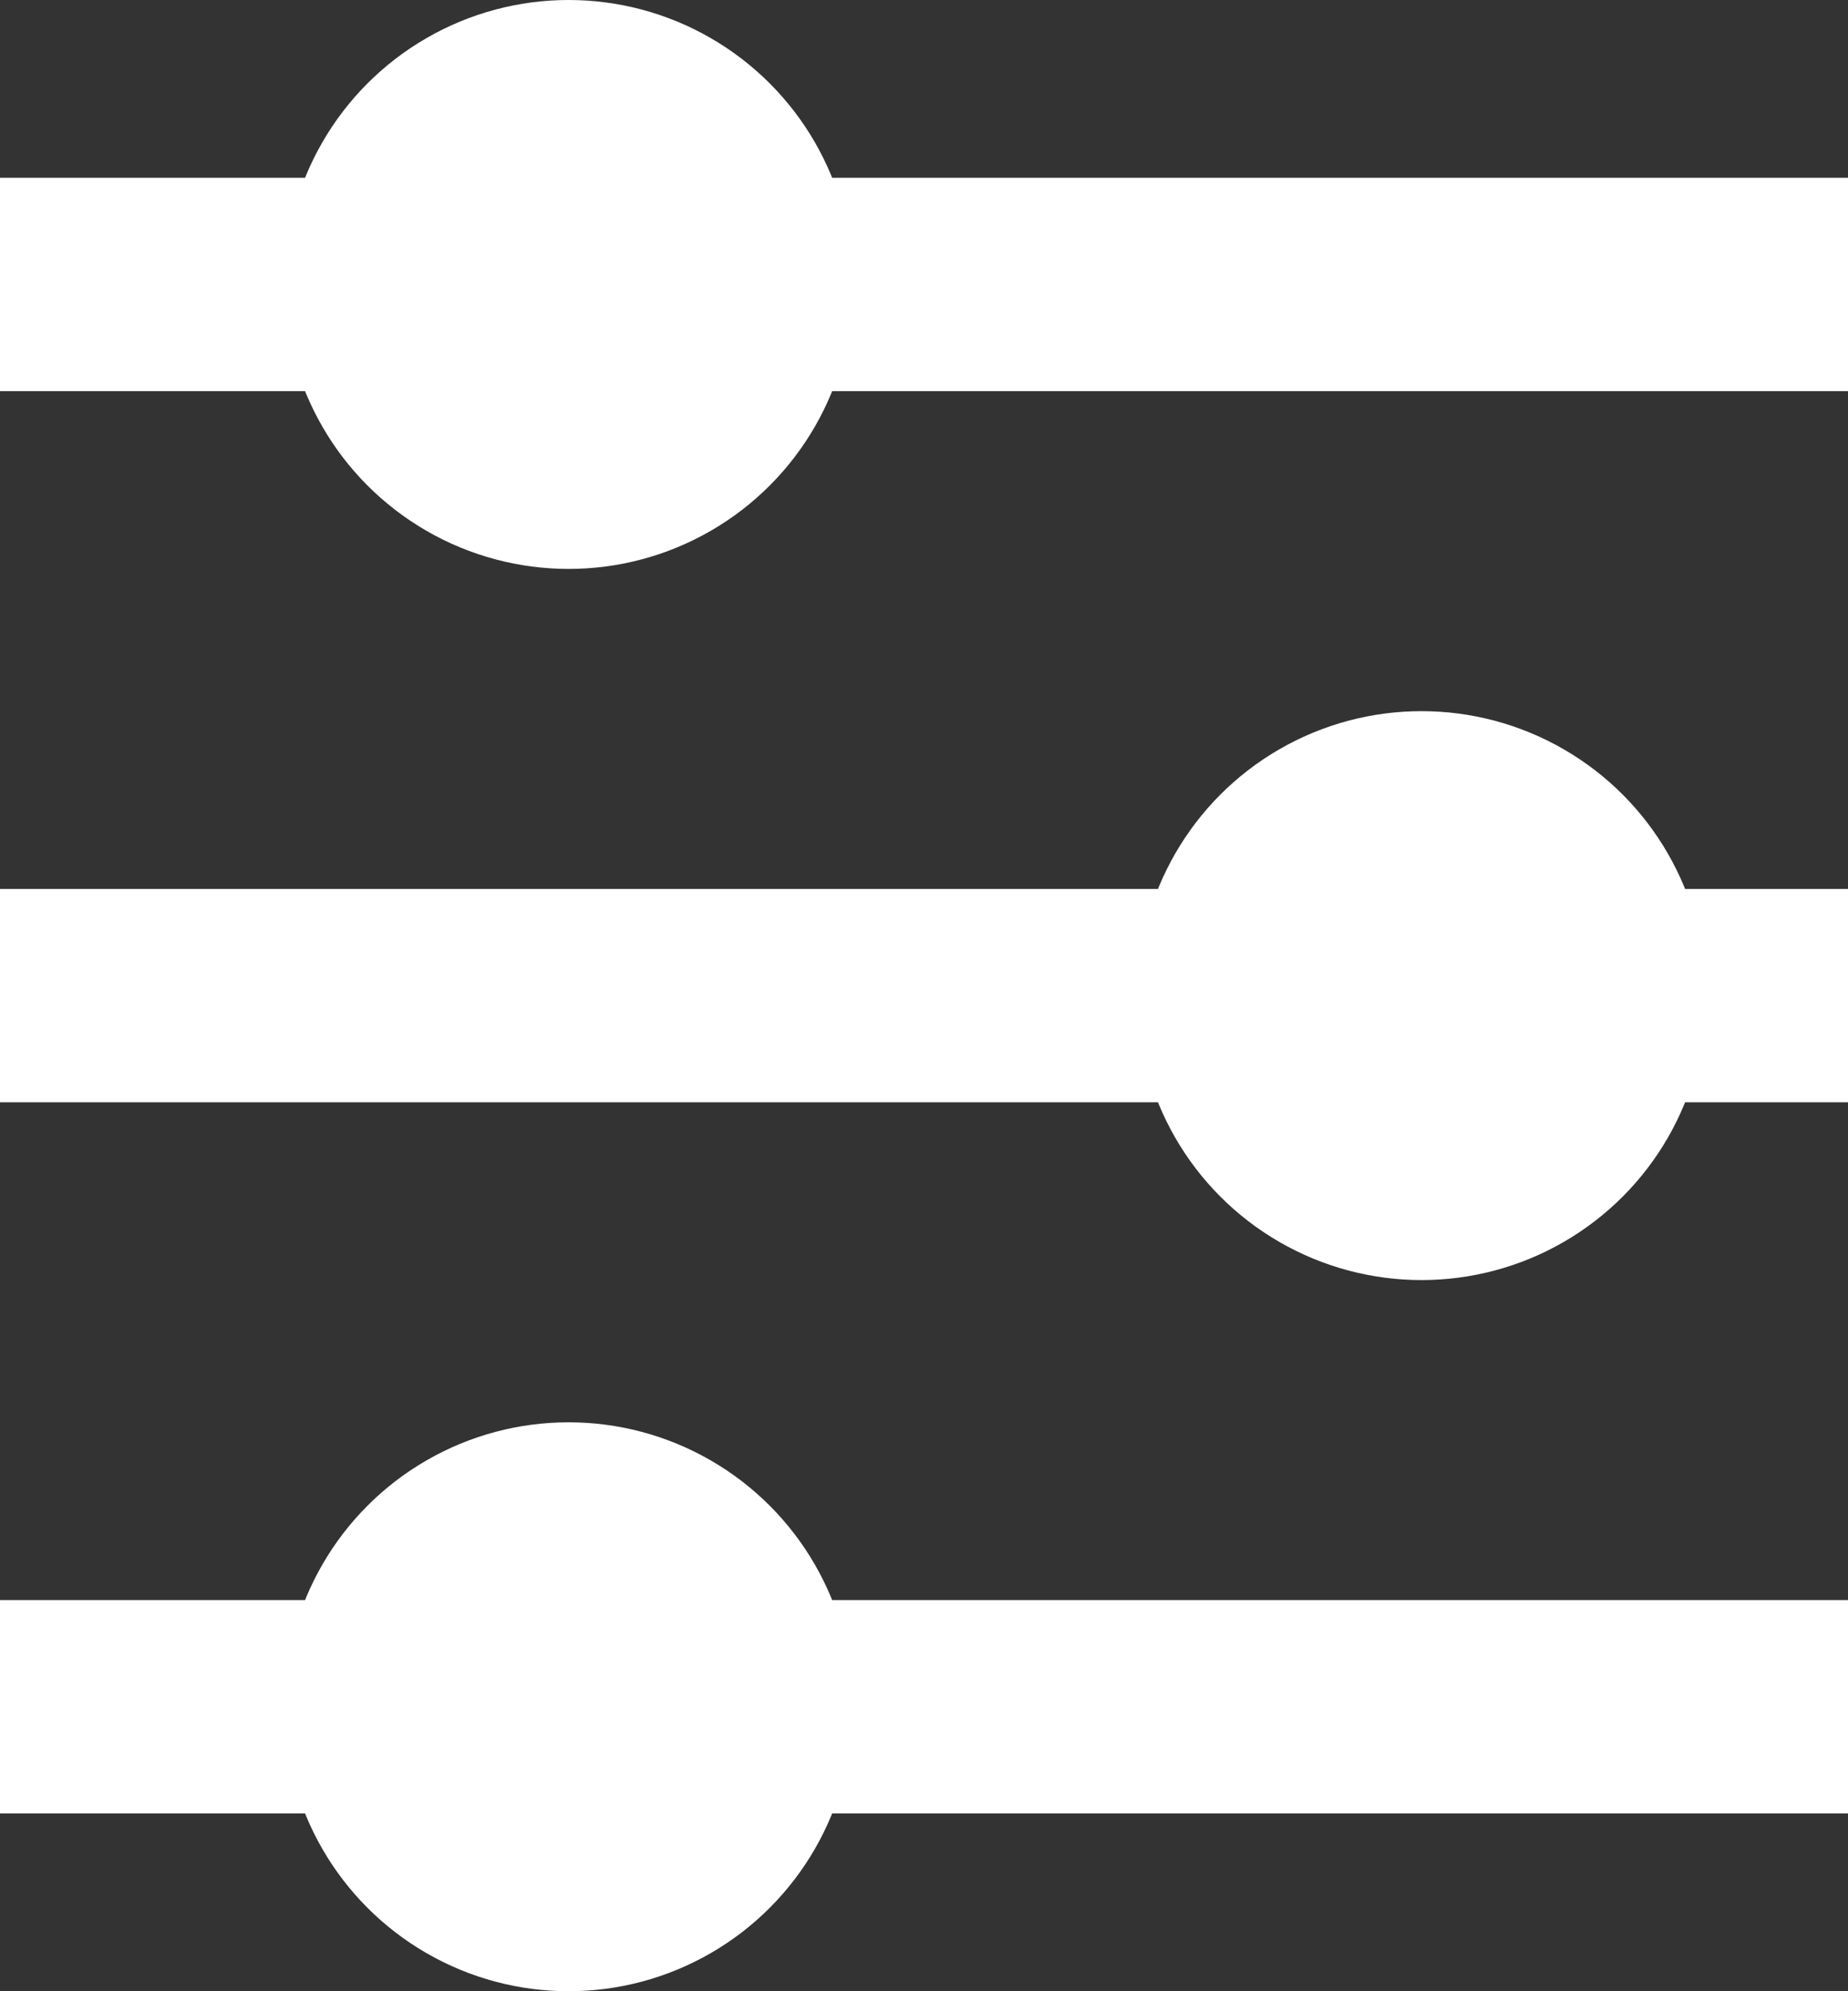
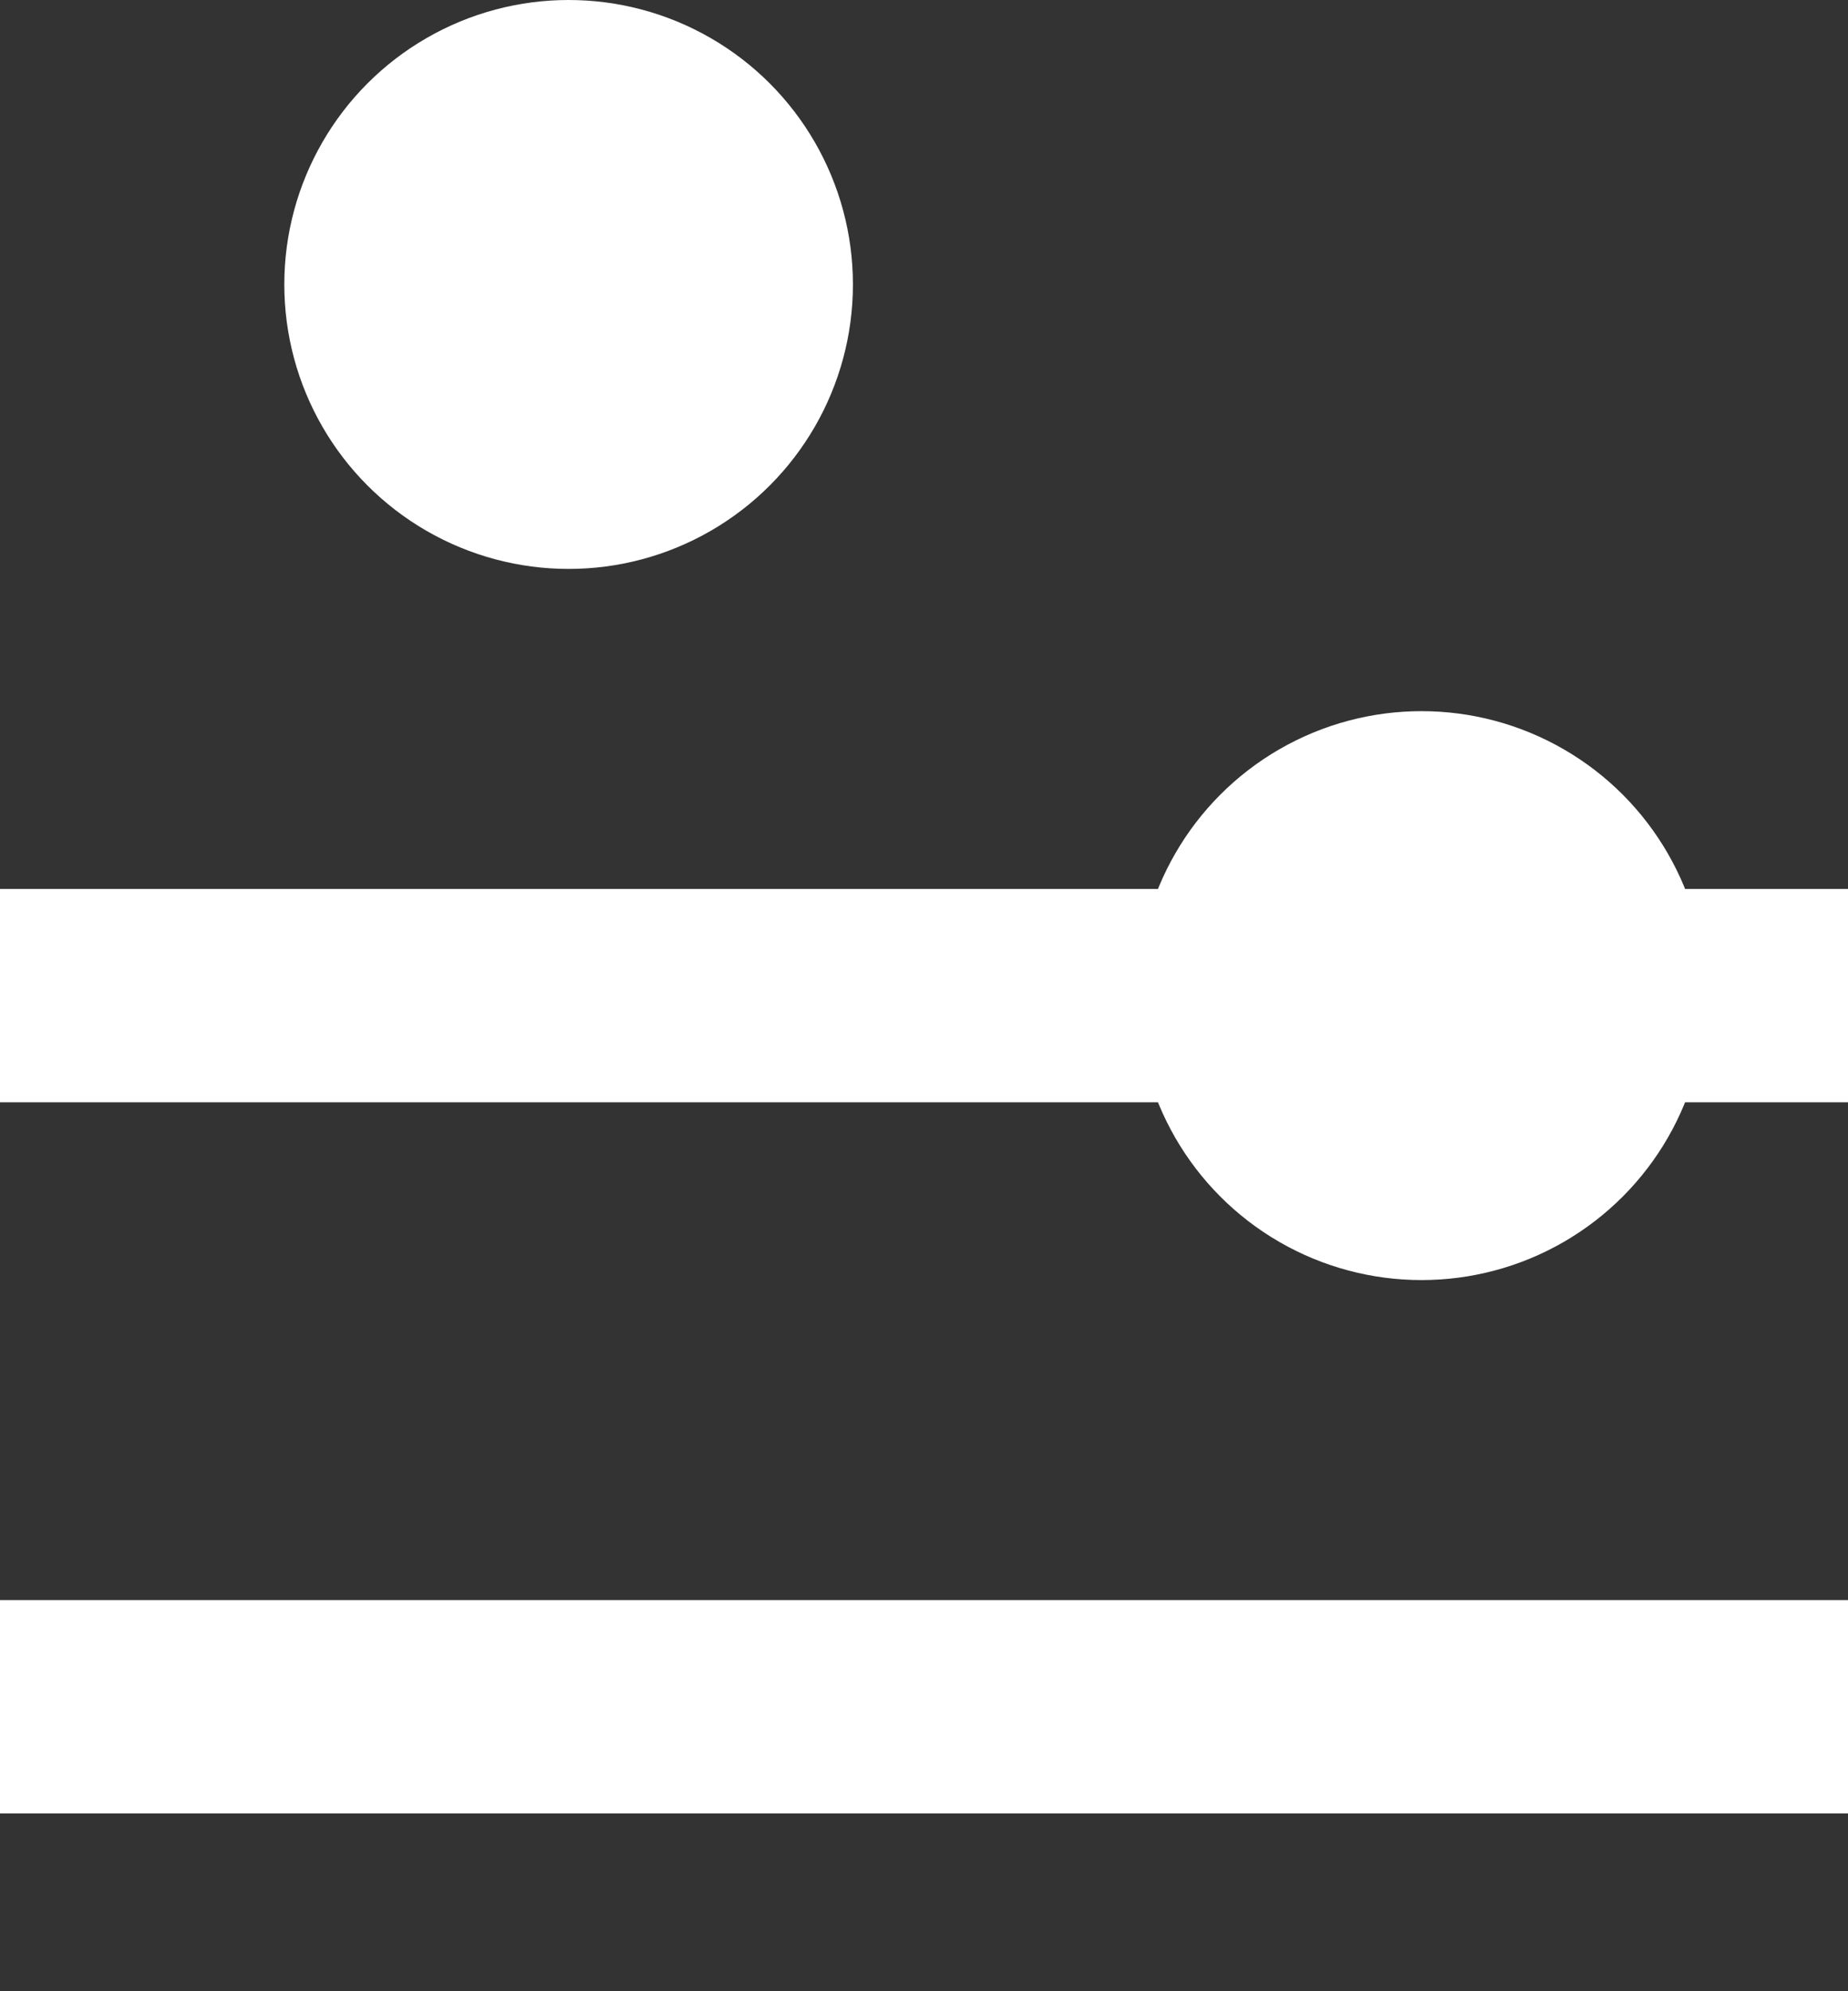
<svg xmlns="http://www.w3.org/2000/svg" width="13" height="14" viewBox="0 0 13 14" fill="none">
  <rect x="0" y="0" width="13" height="14" fill="#333333" stroke="none" />
  <circle cx="10" cy="7" r="2" fill="white" />
-   <path d="M0 12H13M0 7H13M0 2H13" stroke="white" stroke-width="1.5" />
-   <circle cx="4" cy="12" r="2" fill="white" />
+   <path d="M0 12H13M0 7H13M0 2" stroke="white" stroke-width="1.5" />
  <circle cx="4" cy="2" r="2" fill="white" />
</svg>